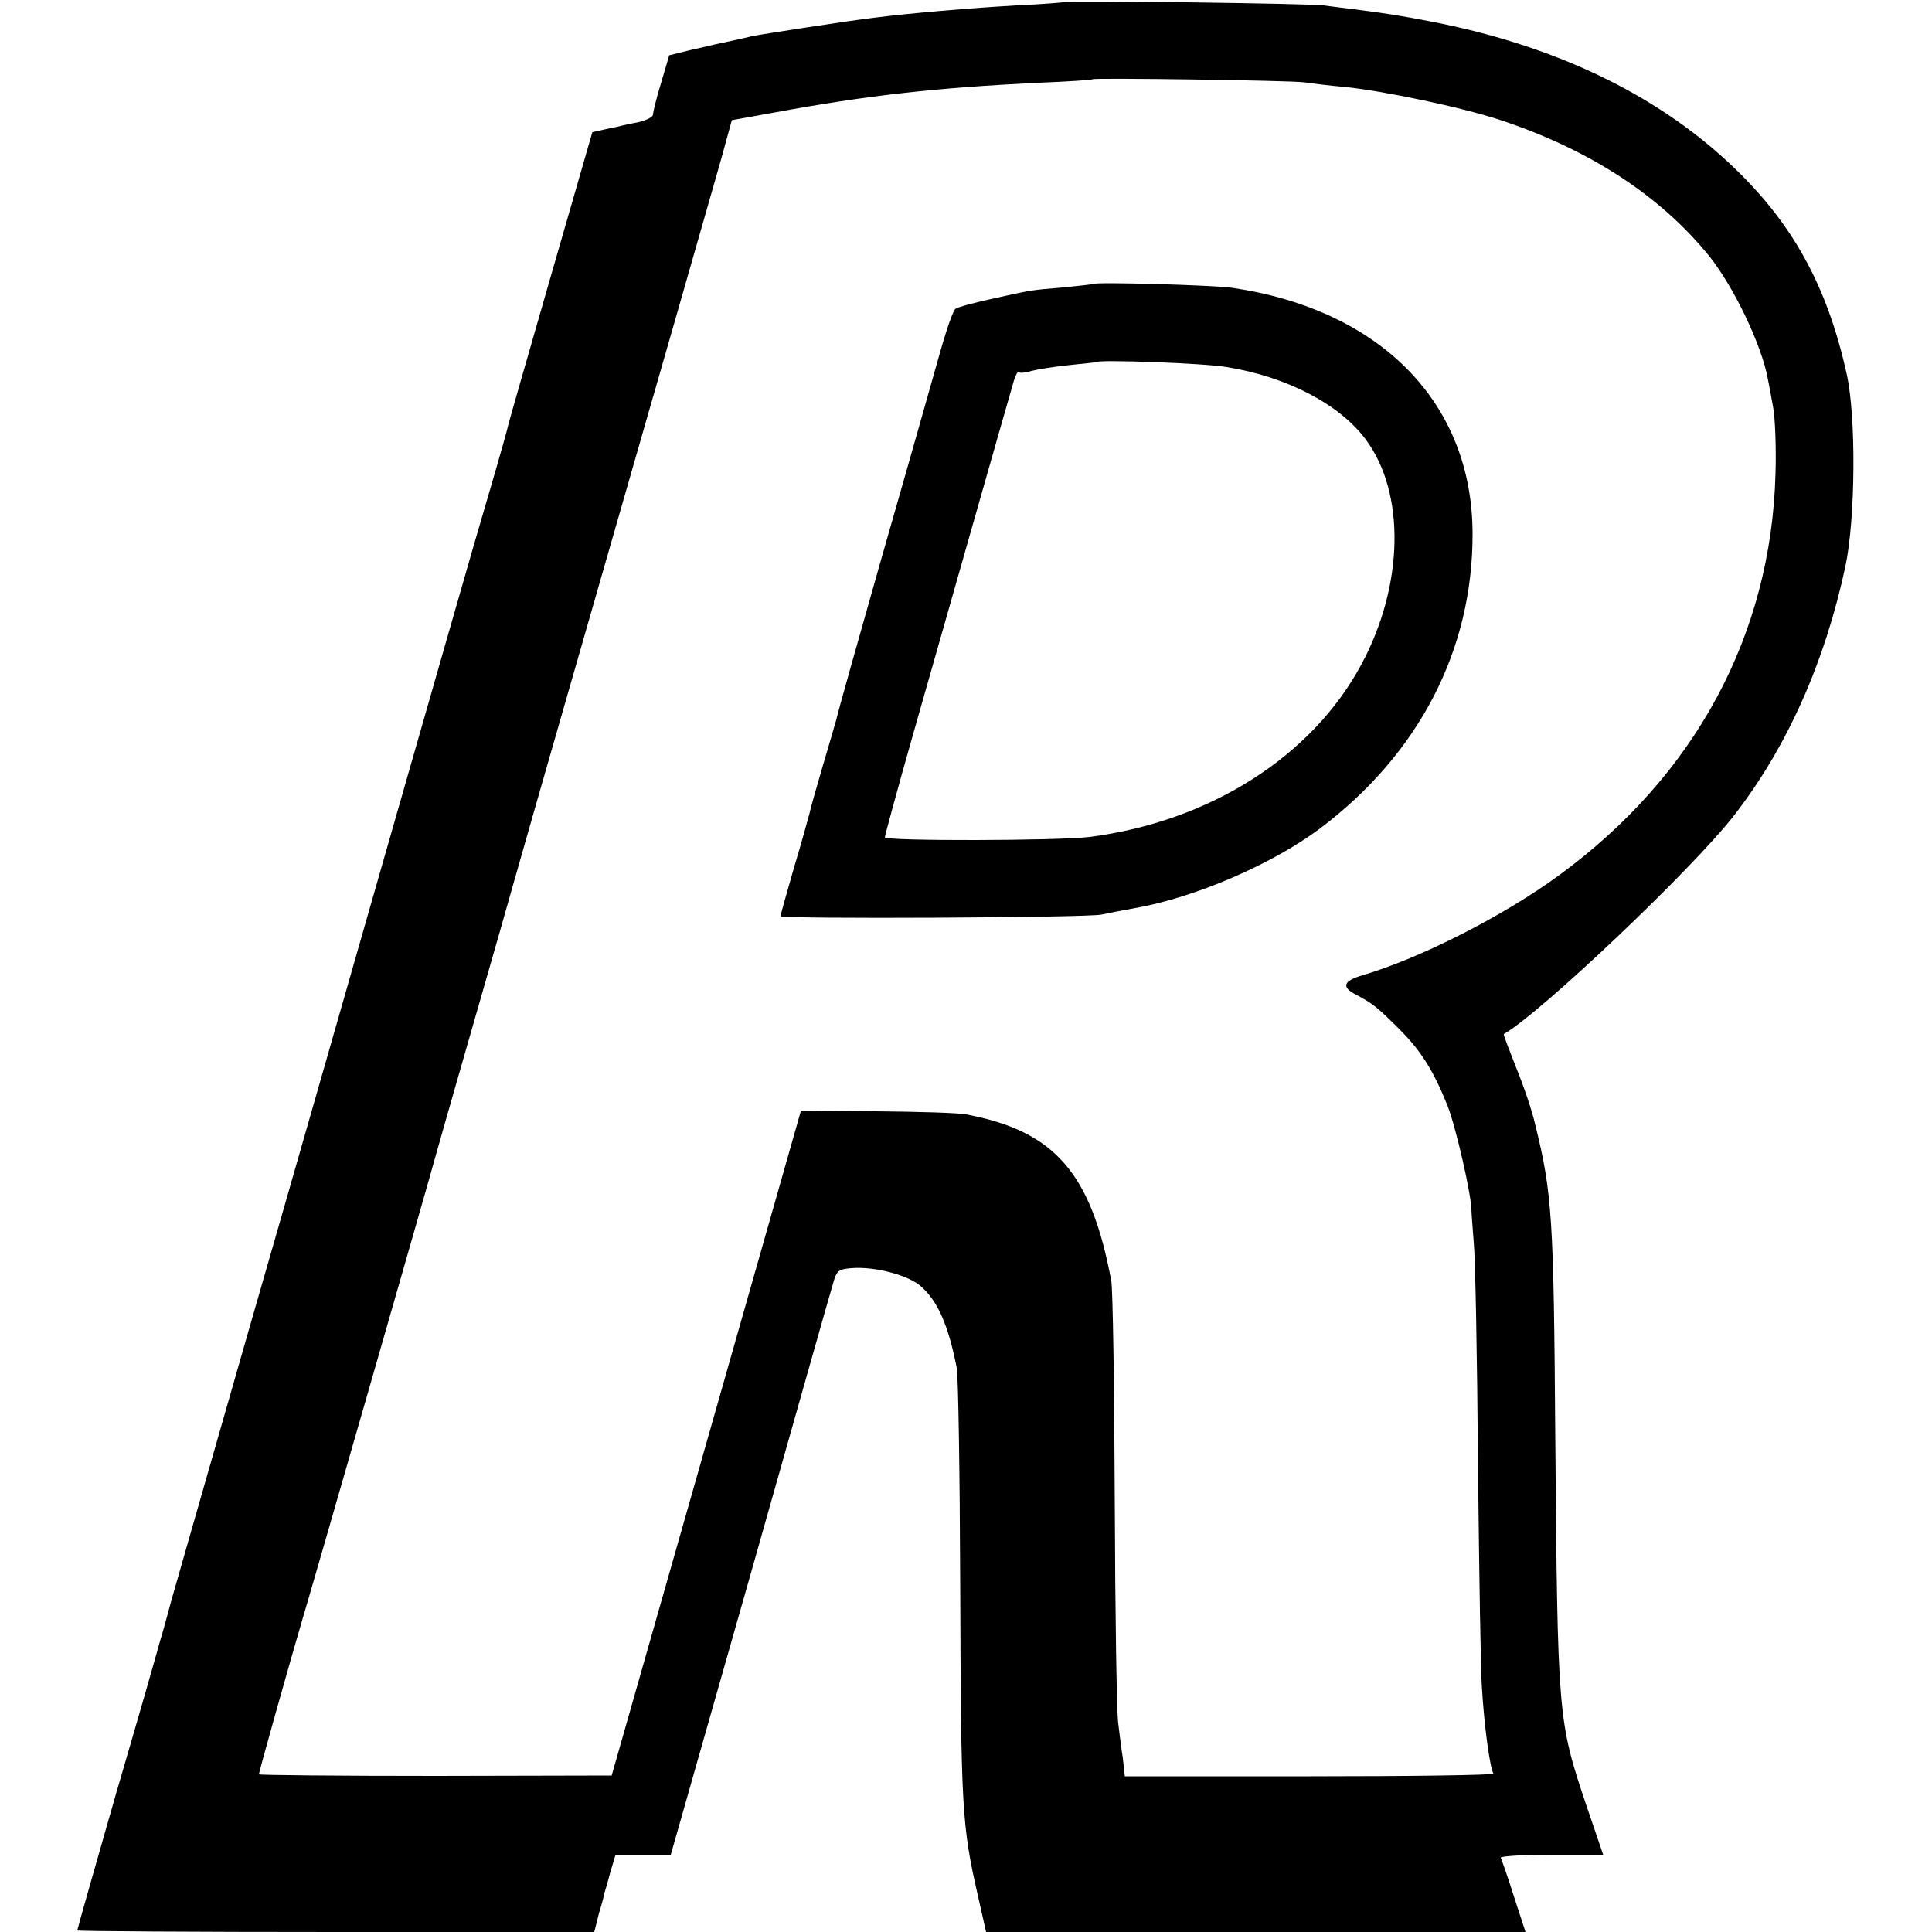
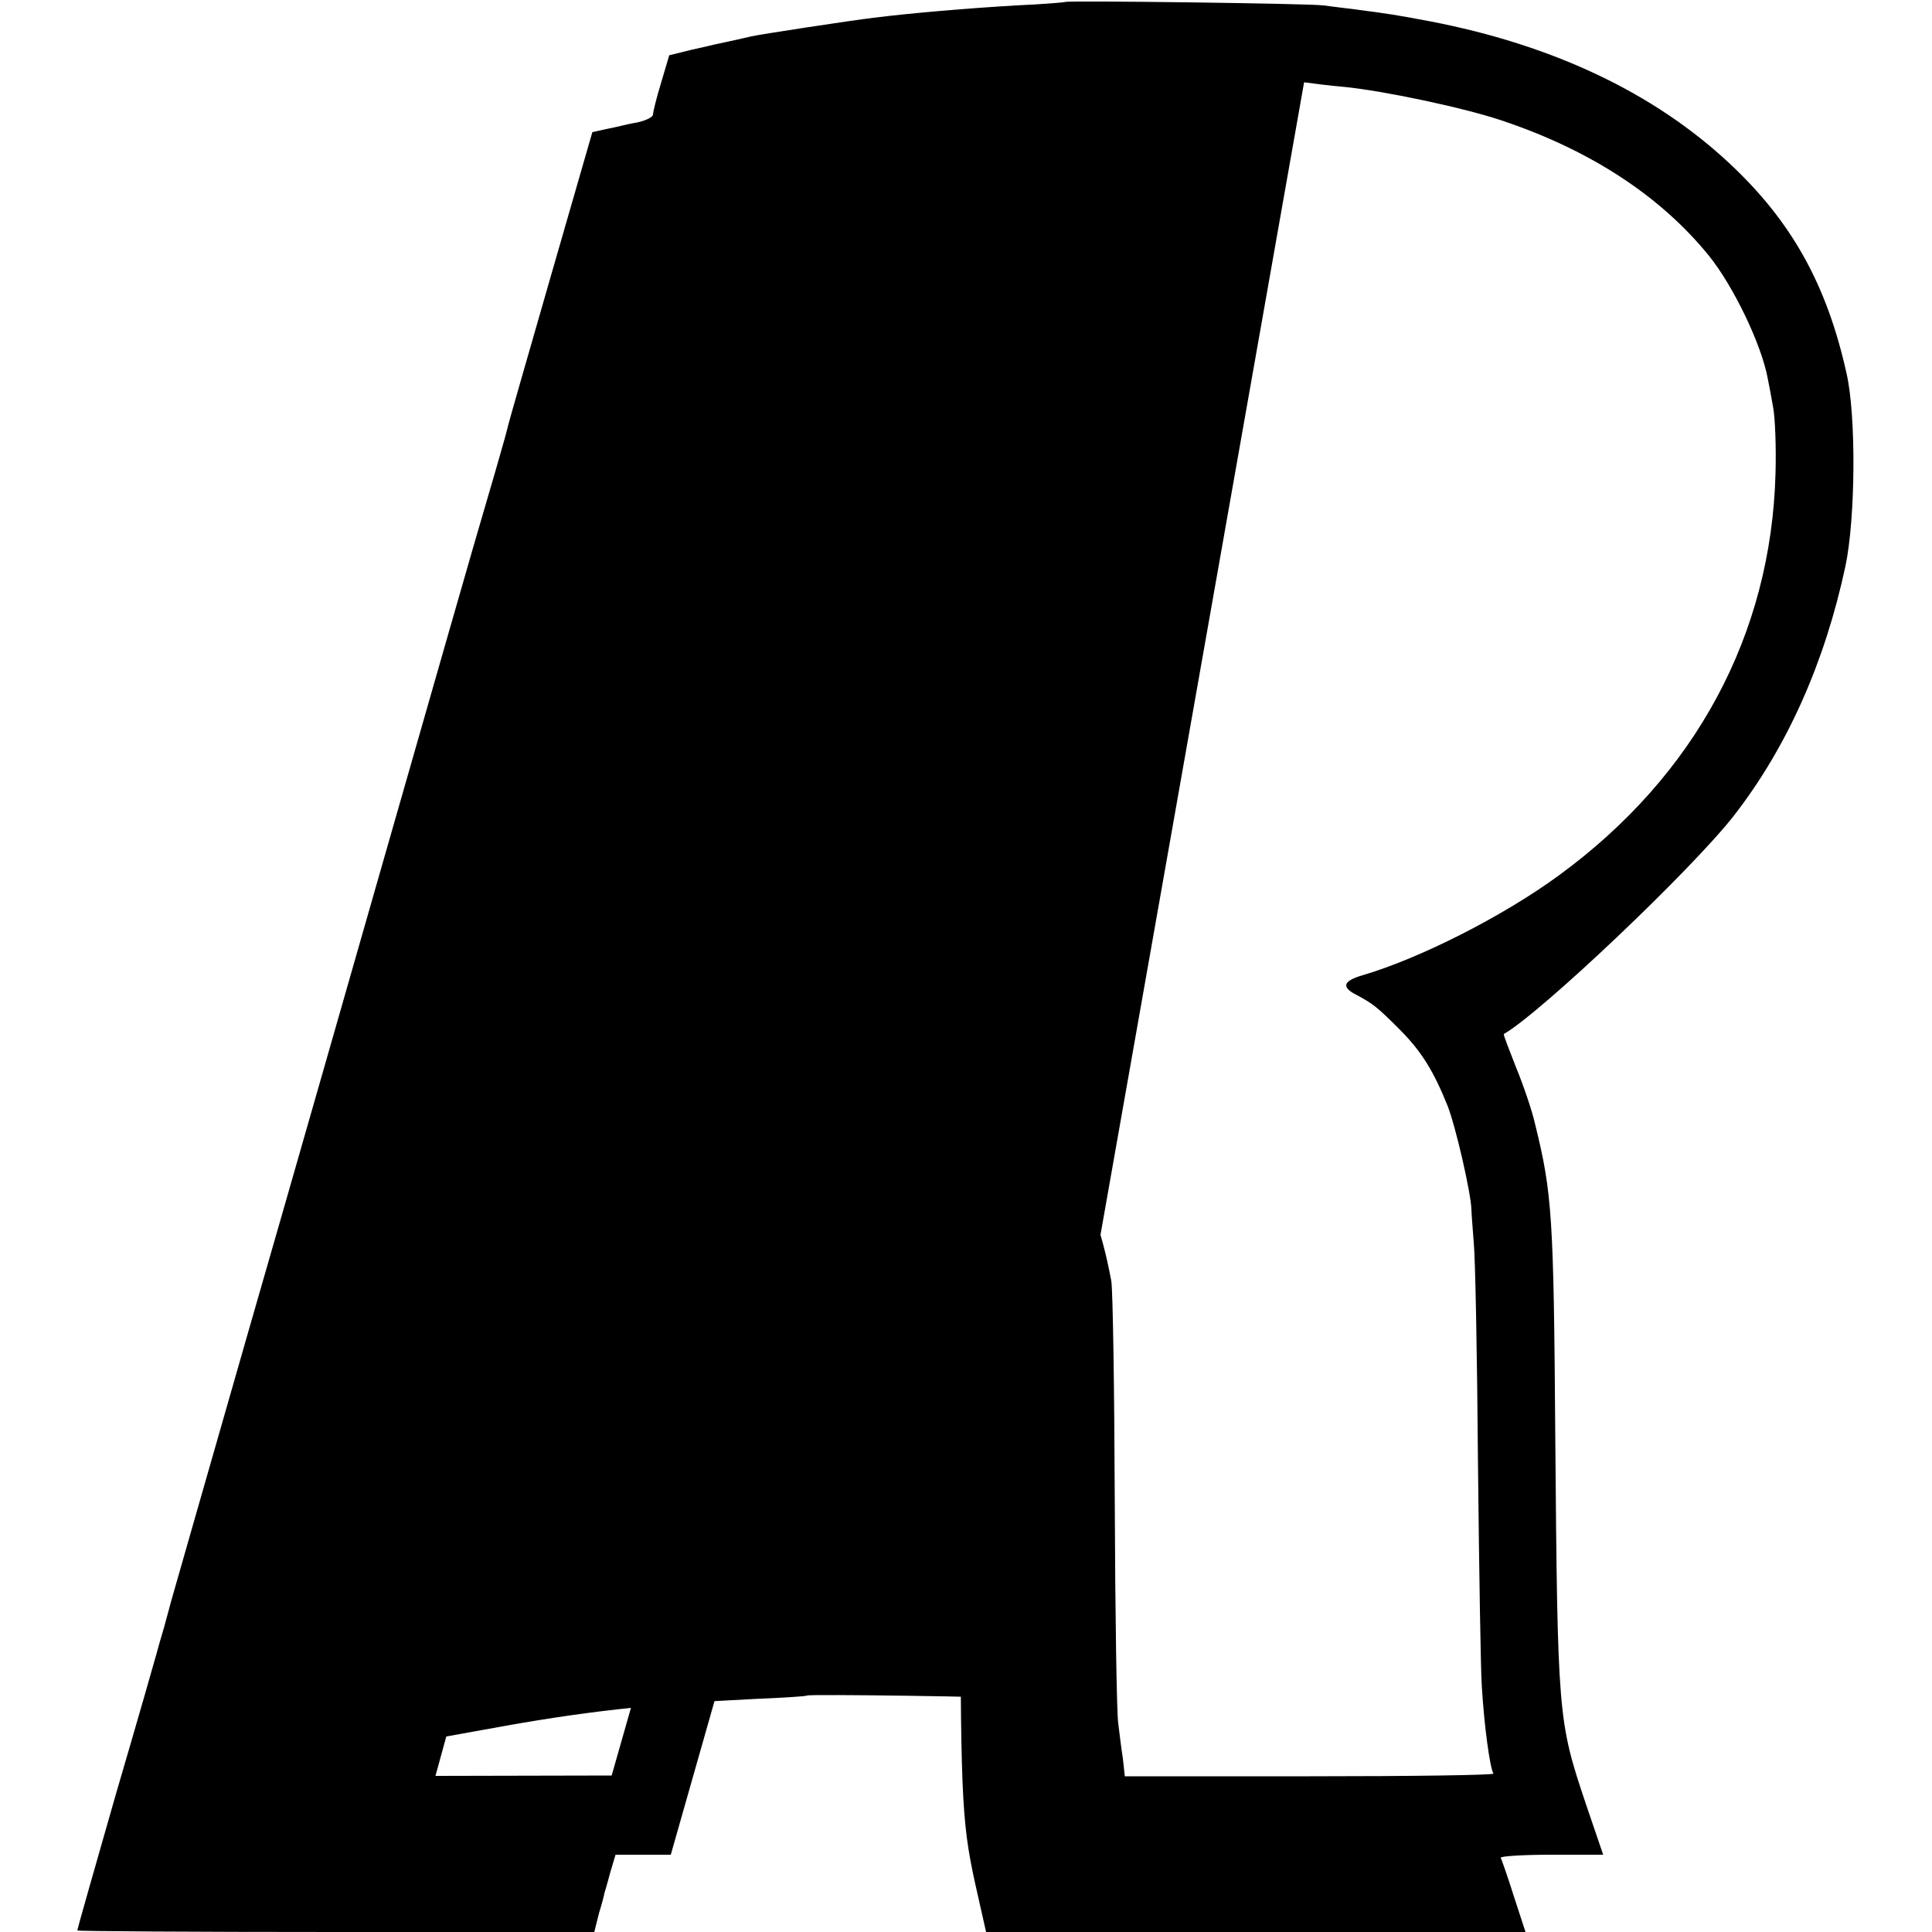
<svg xmlns="http://www.w3.org/2000/svg" version="1.0" width="500pt" height="500pt" viewBox="0 0 500 500" preserveAspectRatio="xMidYMid meet">
  <g transform="translate(0,500) scale(0.1,-0.1)" fill="#000000" stroke="none">
-     <path d="M2758 4995 c-2 -1 -59 -6 -128 -9 -121 -7 -275 -20 -369 -32 -53 -6 -301 -44 -316 -48 -8 -2 -70 -16 -95 -21 -3 -1 -30 -7 -61 -14 l-57 -14 -21 -71 c-12 -39 -21 -76 -21 -82 0 -7 -17 -15 -37 -20 -21 -4 -40 -8 -43 -9 -3 -1 -21 -5 -41 -9 l-36 -8 -107 -371 c-59 -205 -109 -379 -111 -388 -3 -17 -53 -188 -90 -314 -13 -44 -105 -366 -205 -715 -100 -349 -269 -941 -377 -1315 -107 -374 -197 -687 -199 -695 -2 -8 -11 -40 -19 -70 -9 -30 -18 -62 -20 -70 -2 -8 -49 -172 -105 -363 -55 -192 -100 -350 -100 -353 0 -2 301 -4 669 -4 l669 0 12 48 c8 26 14 49 14 52 1 3 8 26 15 53 l14 47 71 0 72 0 204 717 c112 395 208 736 215 758 10 37 14 40 48 43 59 5 144 -17 178 -45 45 -38 73 -101 95 -213 4 -19 8 -271 9 -560 2 -582 4 -623 46 -807 l21 -93 698 0 698 0 -30 92 c-16 51 -32 96 -34 100 -3 4 56 8 130 8 l135 0 -45 132 c-72 215 -73 225 -79 953 -4 565 -8 627 -52 805 -8 36 -31 103 -50 149 -18 46 -33 84 -31 85 96 55 488 427 596 566 138 178 235 397 288 645 26 123 28 388 3 498 -51 230 -142 394 -304 545 -195 182 -457 306 -775 367 -85 16 -103 19 -195 31 -27 3 -63 8 -80 10 -34 5 -662 13 -667 9z m617 -208 c22 -3 69 -9 105 -12 100 -10 305 -53 404 -86 229 -76 412 -195 538 -350 64 -79 137 -231 153 -319 3 -14 9 -47 14 -75 5 -27 8 -104 6 -170 -11 -417 -207 -782 -560 -1040 -143 -105 -359 -215 -509 -259 -51 -15 -55 -31 -15 -51 43 -23 54 -32 111 -89 57 -57 88 -108 124 -197 22 -56 61 -228 62 -269 0 -8 3 -46 6 -85 4 -38 9 -297 11 -575 3 -278 7 -536 10 -575 6 -102 21 -211 30 -225 2 -4 -211 -7 -475 -7 l-479 0 -5 46 c-4 25 -9 66 -12 91 -4 25 -8 284 -9 575 -1 292 -5 548 -9 570 -52 279 -146 388 -376 431 -19 4 -123 7 -231 8 l-196 2 -245 -861 -245 -860 -456 -1 c-252 0 -457 2 -457 4 0 6 82 297 110 392 24 79 340 1179 345 1200 2 8 47 166 100 350 53 184 98 342 100 350 2 8 112 393 245 855 133 462 247 860 254 885 7 25 26 91 42 147 l28 102 111 20 c239 44 415 64 685 77 74 3 136 7 138 9 5 4 508 -3 547 -8z" />
-     <path d="M2828 4265 c-2 -1 -37 -5 -78 -9 -85 -7 -77 -6 -186 -30 -45 -10 -86 -21 -91 -25 -6 -3 -24 -55 -41 -116 -17 -60 -83 -294 -148 -520 -64 -225 -118 -417 -119 -425 -2 -8 -18 -62 -35 -120 -17 -58 -33 -114 -35 -125 -3 -11 -20 -74 -40 -140 -19 -66 -35 -123 -35 -126 0 -8 793 -4 830 4 14 3 54 11 88 17 155 27 355 114 477 205 258 194 397 464 396 765 -1 337 -237 578 -621 635 -45 7 -356 16 -362 10z m347 -215 c156 -25 293 -97 360 -188 103 -139 98 -378 -12 -582 -128 -238 -392 -406 -703 -446 -80 -10 -530 -11 -530 -1 0 4 33 126 74 270 69 241 235 827 258 905 5 19 12 32 14 29 3 -3 18 -2 33 3 15 4 59 11 97 15 38 4 70 7 71 8 7 7 282 -3 338 -13z" />
+     <path d="M2758 4995 c-2 -1 -59 -6 -128 -9 -121 -7 -275 -20 -369 -32 -53 -6 -301 -44 -316 -48 -8 -2 -70 -16 -95 -21 -3 -1 -30 -7 -61 -14 l-57 -14 -21 -71 c-12 -39 -21 -76 -21 -82 0 -7 -17 -15 -37 -20 -21 -4 -40 -8 -43 -9 -3 -1 -21 -5 -41 -9 l-36 -8 -107 -371 c-59 -205 -109 -379 -111 -388 -3 -17 -53 -188 -90 -314 -13 -44 -105 -366 -205 -715 -100 -349 -269 -941 -377 -1315 -107 -374 -197 -687 -199 -695 -2 -8 -11 -40 -19 -70 -9 -30 -18 -62 -20 -70 -2 -8 -49 -172 -105 -363 -55 -192 -100 -350 -100 -353 0 -2 301 -4 669 -4 l669 0 12 48 c8 26 14 49 14 52 1 3 8 26 15 53 l14 47 71 0 72 0 204 717 c112 395 208 736 215 758 10 37 14 40 48 43 59 5 144 -17 178 -45 45 -38 73 -101 95 -213 4 -19 8 -271 9 -560 2 -582 4 -623 46 -807 l21 -93 698 0 698 0 -30 92 c-16 51 -32 96 -34 100 -3 4 56 8 130 8 l135 0 -45 132 c-72 215 -73 225 -79 953 -4 565 -8 627 -52 805 -8 36 -31 103 -50 149 -18 46 -33 84 -31 85 96 55 488 427 596 566 138 178 235 397 288 645 26 123 28 388 3 498 -51 230 -142 394 -304 545 -195 182 -457 306 -775 367 -85 16 -103 19 -195 31 -27 3 -63 8 -80 10 -34 5 -662 13 -667 9z m617 -208 c22 -3 69 -9 105 -12 100 -10 305 -53 404 -86 229 -76 412 -195 538 -350 64 -79 137 -231 153 -319 3 -14 9 -47 14 -75 5 -27 8 -104 6 -170 -11 -417 -207 -782 -560 -1040 -143 -105 -359 -215 -509 -259 -51 -15 -55 -31 -15 -51 43 -23 54 -32 111 -89 57 -57 88 -108 124 -197 22 -56 61 -228 62 -269 0 -8 3 -46 6 -85 4 -38 9 -297 11 -575 3 -278 7 -536 10 -575 6 -102 21 -211 30 -225 2 -4 -211 -7 -475 -7 l-479 0 -5 46 c-4 25 -9 66 -12 91 -4 25 -8 284 -9 575 -1 292 -5 548 -9 570 -52 279 -146 388 -376 431 -19 4 -123 7 -231 8 l-196 2 -245 -861 -245 -860 -456 -1 l28 102 111 20 c239 44 415 64 685 77 74 3 136 7 138 9 5 4 508 -3 547 -8z" />
  </g>
</svg>